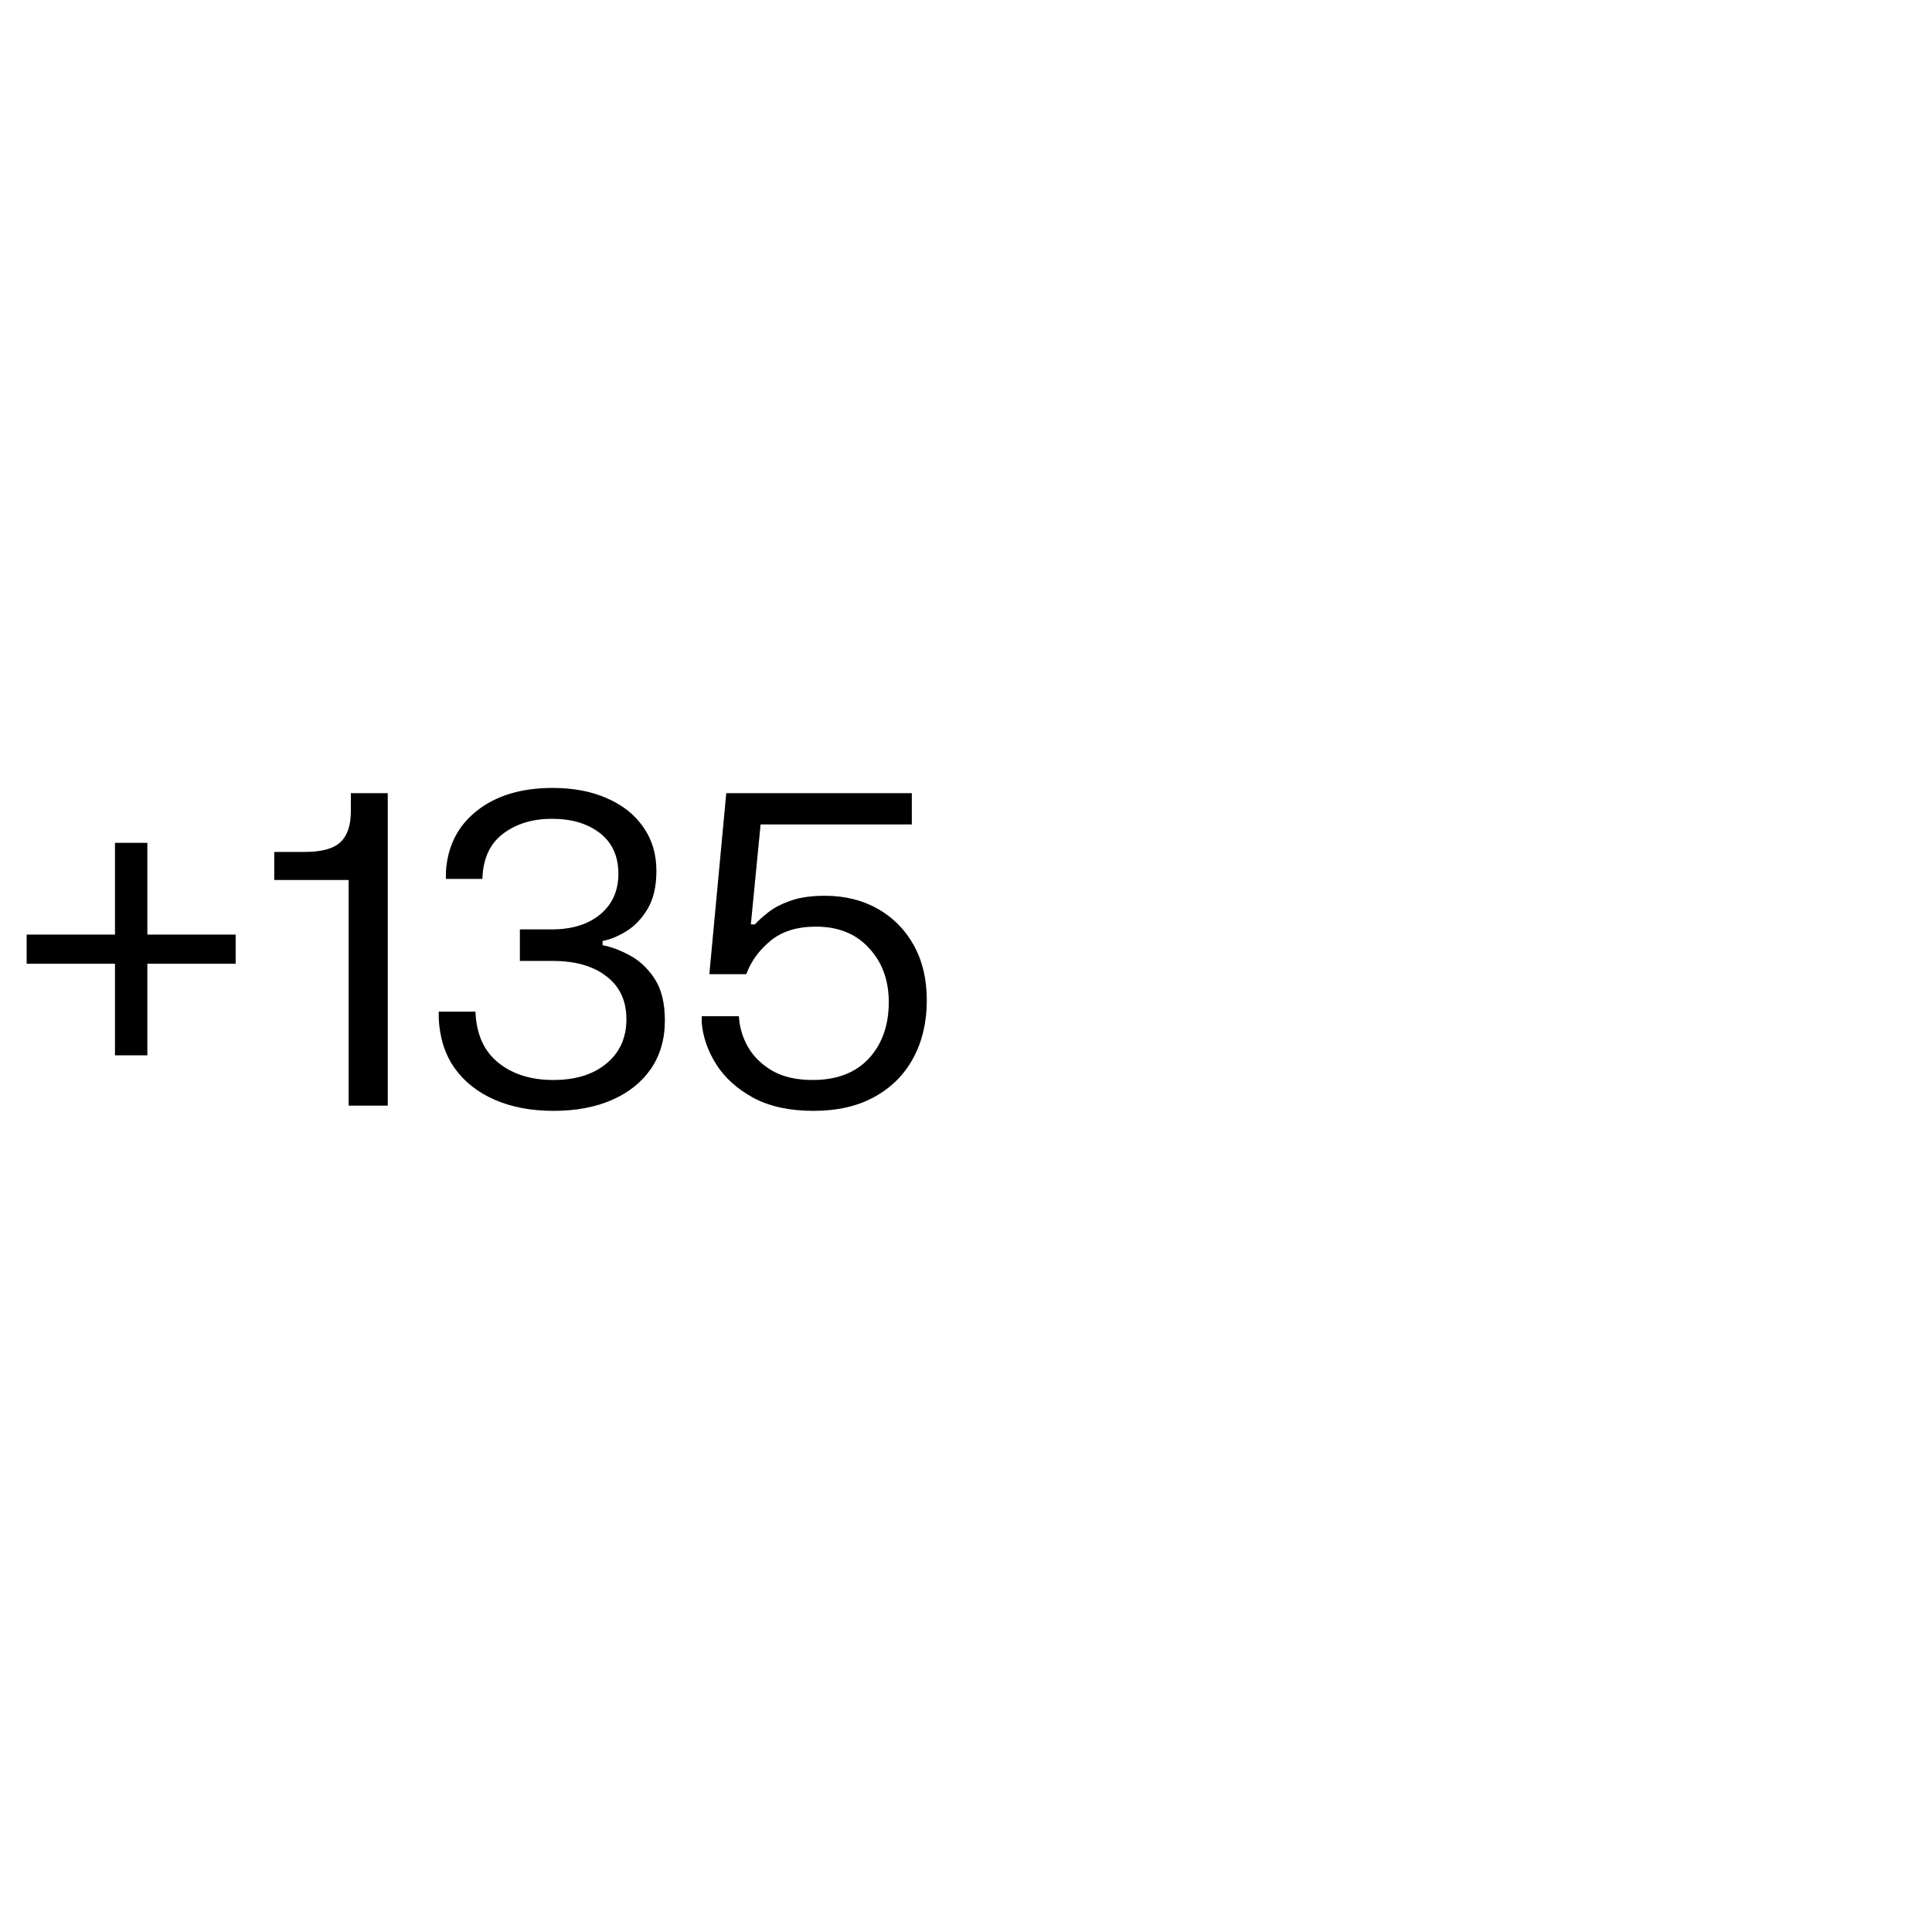
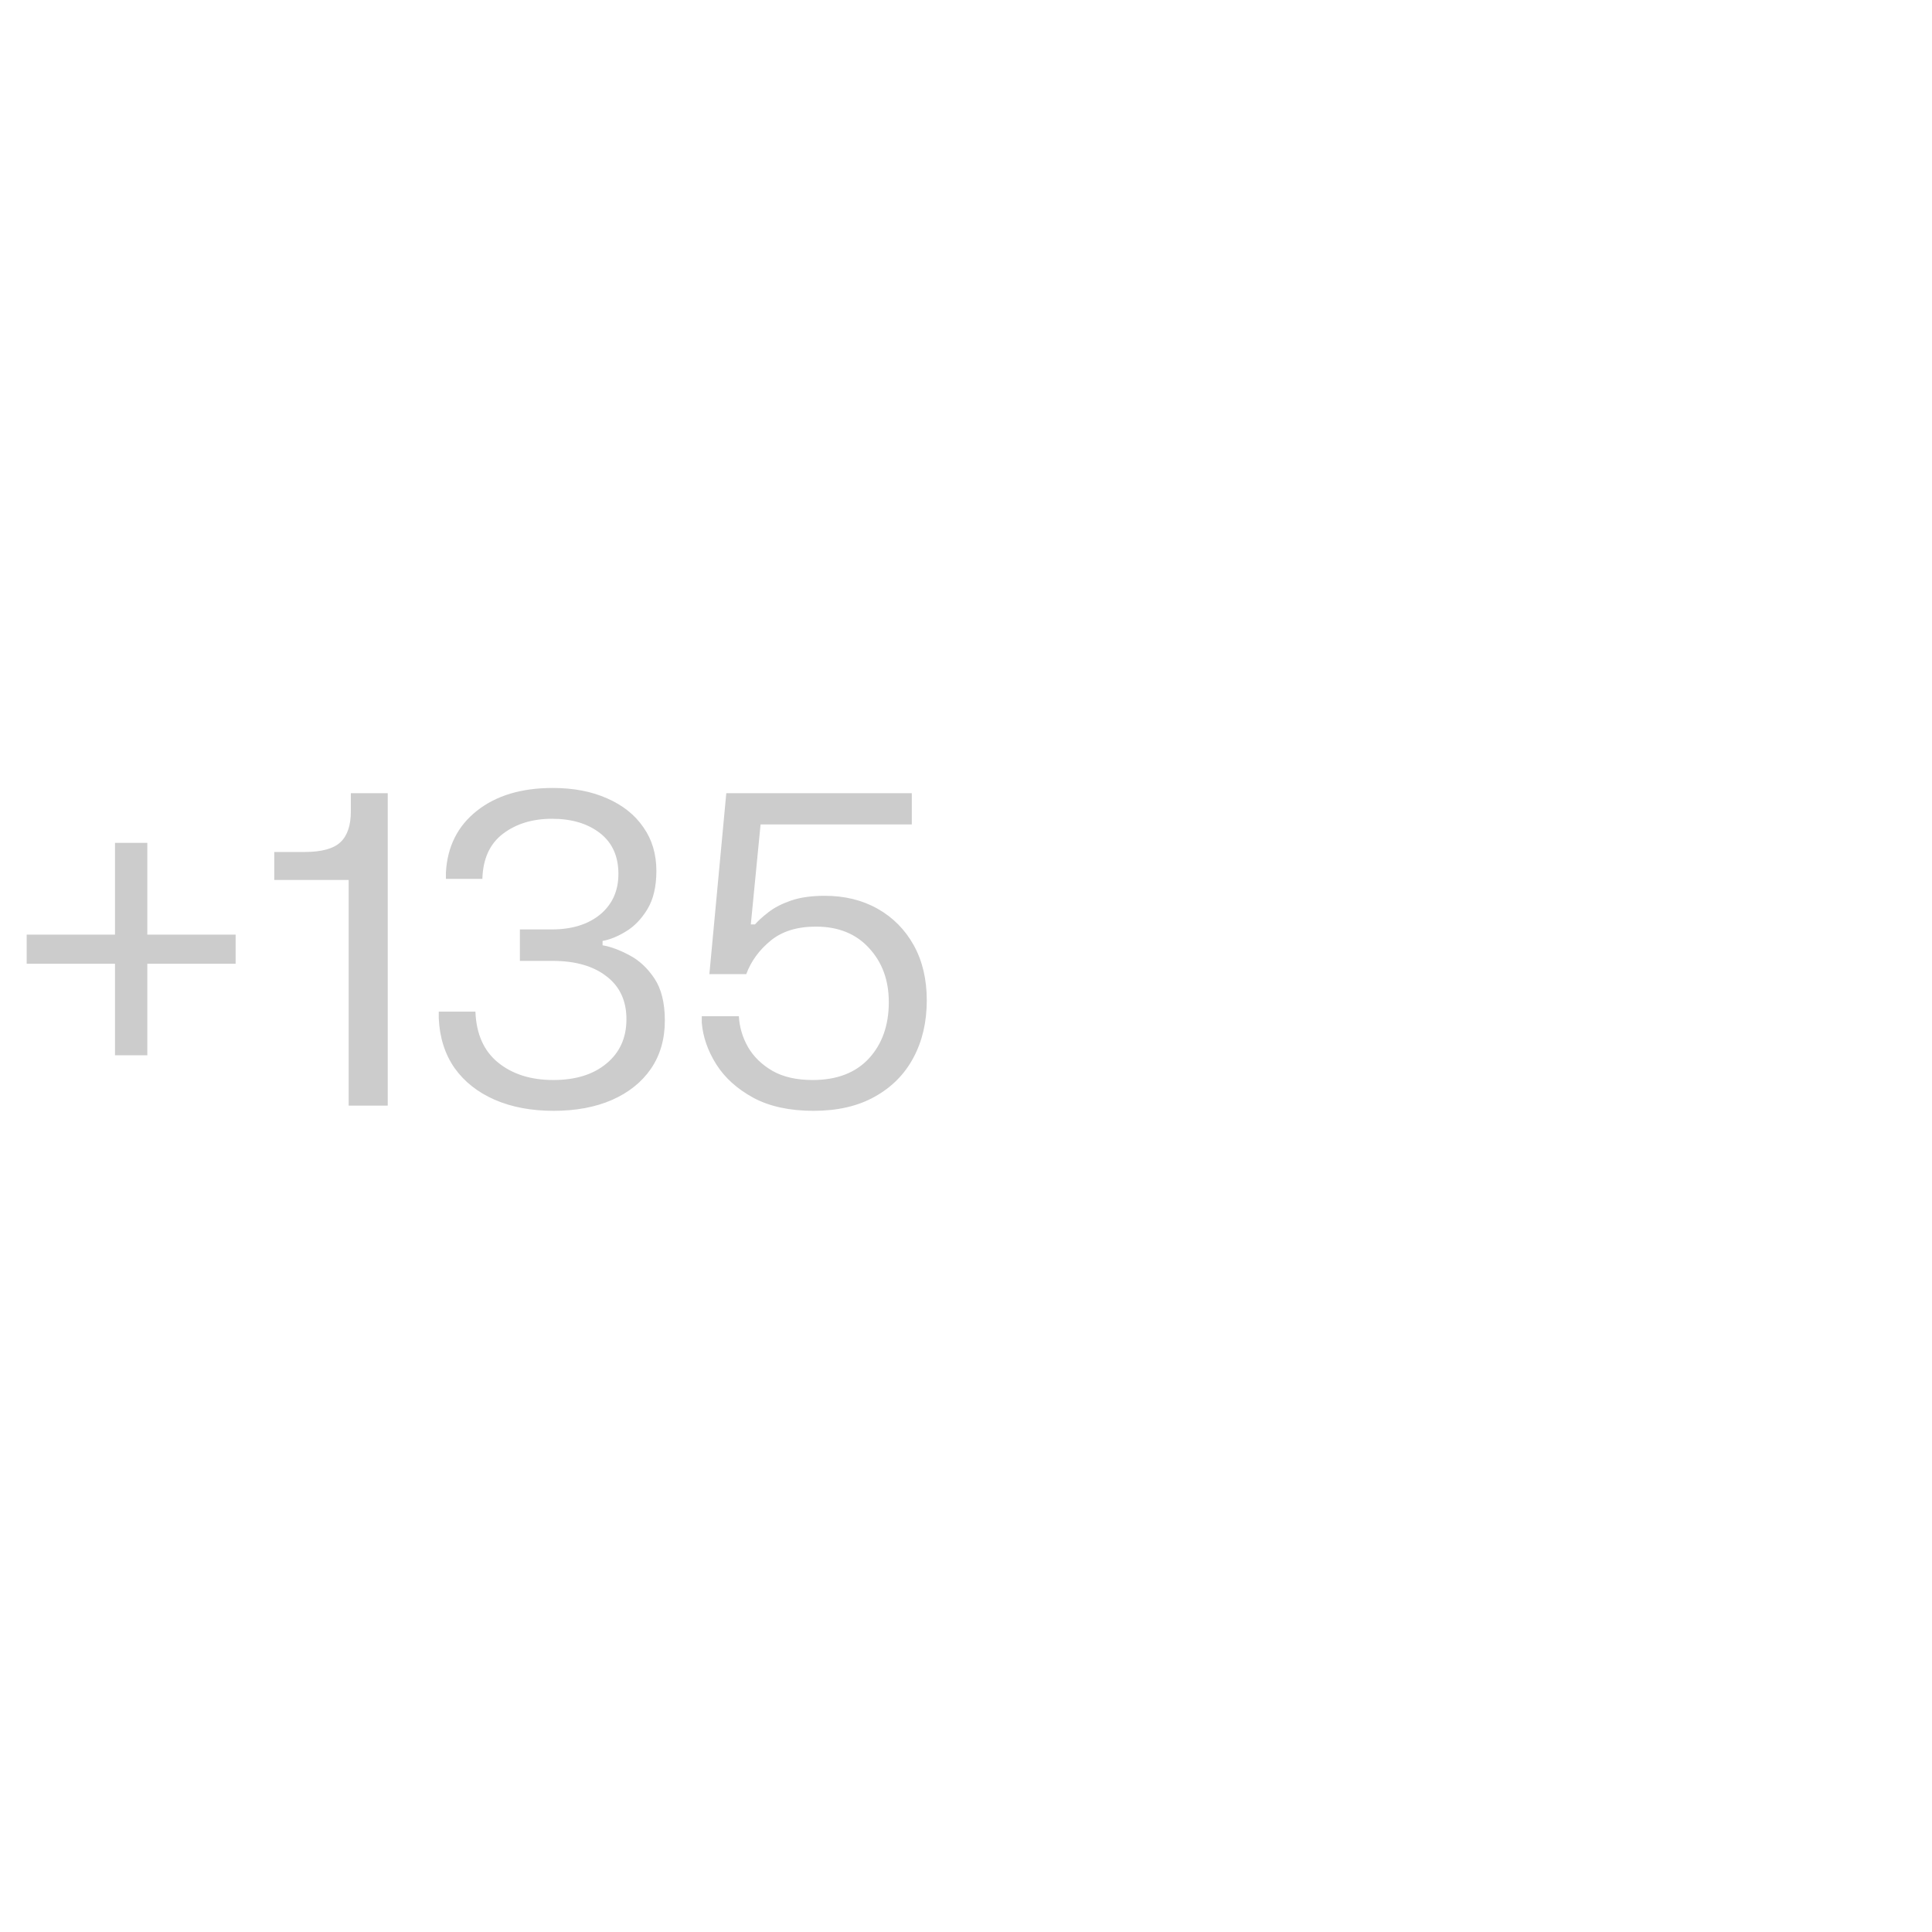
<svg xmlns="http://www.w3.org/2000/svg" width="512" height="512" viewBox="0 0 512 512" fill="none">
-   <path d="M30.475 279.66V255.395H7.072V247.69H30.475V223.367H39.042V247.69H62.445V255.395H39.042V279.66H30.475ZM72.679 233.2V225.782H80.729C85.214 225.782 88.377 224.92 90.217 223.195C92.057 221.47 92.977 218.748 92.977 215.03V210.2H102.752V293H92.402V233.2H72.679ZM116.275 269.827V268.102H125.992C126.222 274.044 128.235 278.548 132.03 281.615C135.825 284.682 140.693 286.215 146.635 286.215C152.538 286.215 157.234 284.758 160.722 281.845C164.249 278.932 166.012 275.022 166.012 270.115C166.012 265.208 164.249 261.413 160.722 258.73C157.234 256.008 152.481 254.647 146.462 254.647H137.78V246.31H146.175C151.542 246.31 155.835 244.987 159.055 242.342C162.275 239.659 163.885 236.075 163.885 231.59C163.885 226.913 162.256 223.31 158.997 220.78C155.739 218.25 151.503 216.985 146.29 216.985C141.115 216.985 136.783 218.307 133.295 220.952C129.807 223.597 127.986 227.584 127.832 232.912H118.172V231.187C118.556 224.326 121.297 218.882 126.395 214.857C131.493 210.832 138.182 208.82 146.462 208.82C151.982 208.82 156.793 209.74 160.895 211.58C165.035 213.382 168.236 215.931 170.497 219.227C172.797 222.486 173.947 226.338 173.947 230.785C173.947 234.925 173.162 238.298 171.59 240.905C170.018 243.512 168.121 245.486 165.897 246.827C163.712 248.169 161.642 249.012 159.687 249.357V250.507C161.872 250.891 164.249 251.772 166.817 253.152C169.386 254.494 171.59 256.545 173.43 259.305C175.27 262.065 176.19 265.783 176.19 270.46C176.19 275.367 174.963 279.622 172.51 283.225C170.057 286.79 166.607 289.55 162.16 291.505C157.752 293.422 152.596 294.38 146.692 294.38C140.789 294.38 135.595 293.402 131.11 291.447C126.625 289.492 123.079 286.694 120.472 283.052C117.904 279.372 116.505 274.964 116.275 269.827ZM192.475 210.2H241.637V218.48H201.56L198.972 244.987H200.065C200.947 243.991 202.154 242.898 203.687 241.71C205.221 240.522 207.195 239.506 209.61 238.662C212.063 237.819 215.053 237.397 218.58 237.397C223.87 237.397 228.547 238.547 232.61 240.847C236.673 243.147 239.855 246.367 242.155 250.507C244.455 254.647 245.605 259.516 245.605 265.112C245.605 270.862 244.417 275.942 242.04 280.35C239.702 284.72 236.29 288.151 231.805 290.642C227.358 293.134 221.953 294.38 215.59 294.38C209.265 294.38 203.956 293.23 199.662 290.93C195.369 288.592 192.092 285.64 189.83 282.075C187.568 278.472 186.284 274.792 185.977 271.035V269.31H195.81C195.963 272.185 196.768 274.907 198.225 277.475C199.72 280.043 201.886 282.152 204.722 283.8C207.559 285.41 211.105 286.215 215.36 286.215C221.762 286.215 226.726 284.317 230.252 280.522C233.779 276.689 235.542 271.706 235.542 265.572C235.542 259.784 233.798 255.012 230.31 251.255C226.86 247.46 222.164 245.562 216.222 245.562C211.239 245.562 207.233 246.808 204.205 249.3C201.177 251.792 199.03 254.743 197.765 258.155H187.99L192.475 210.2Z" fill="black" />
  <path d="M30.475 279.66V255.395H7.072V247.69H30.475V223.367H39.042V247.69H62.445V255.395H39.042V279.66H30.475ZM72.679 233.2V225.782H80.729C85.214 225.782 88.377 224.92 90.217 223.195C92.057 221.47 92.977 218.748 92.977 215.03V210.2H102.752V293H92.402V233.2H72.679ZM116.275 269.827V268.102H125.992C126.222 274.044 128.235 278.548 132.03 281.615C135.825 284.682 140.693 286.215 146.635 286.215C152.538 286.215 157.234 284.758 160.722 281.845C164.249 278.932 166.012 275.022 166.012 270.115C166.012 265.208 164.249 261.413 160.722 258.73C157.234 256.008 152.481 254.647 146.462 254.647H137.78V246.31H146.175C151.542 246.31 155.835 244.987 159.055 242.342C162.275 239.659 163.885 236.075 163.885 231.59C163.885 226.913 162.256 223.31 158.997 220.78C155.739 218.25 151.503 216.985 146.29 216.985C141.115 216.985 136.783 218.307 133.295 220.952C129.807 223.597 127.986 227.584 127.832 232.912H118.172V231.187C118.556 224.326 121.297 218.882 126.395 214.857C131.493 210.832 138.182 208.82 146.462 208.82C151.982 208.82 156.793 209.74 160.895 211.58C165.035 213.382 168.236 215.931 170.497 219.227C172.797 222.486 173.947 226.338 173.947 230.785C173.947 234.925 173.162 238.298 171.59 240.905C170.018 243.512 168.121 245.486 165.897 246.827C163.712 248.169 161.642 249.012 159.687 249.357V250.507C161.872 250.891 164.249 251.772 166.817 253.152C169.386 254.494 171.59 256.545 173.43 259.305C175.27 262.065 176.19 265.783 176.19 270.46C176.19 275.367 174.963 279.622 172.51 283.225C170.057 286.79 166.607 289.55 162.16 291.505C157.752 293.422 152.596 294.38 146.692 294.38C140.789 294.38 135.595 293.402 131.11 291.447C126.625 289.492 123.079 286.694 120.472 283.052C117.904 279.372 116.505 274.964 116.275 269.827ZM192.475 210.2H241.637V218.48H201.56L198.972 244.987H200.065C200.947 243.991 202.154 242.898 203.687 241.71C205.221 240.522 207.195 239.506 209.61 238.662C212.063 237.819 215.053 237.397 218.58 237.397C223.87 237.397 228.547 238.547 232.61 240.847C236.673 243.147 239.855 246.367 242.155 250.507C244.455 254.647 245.605 259.516 245.605 265.112C245.605 270.862 244.417 275.942 242.04 280.35C239.702 284.72 236.29 288.151 231.805 290.642C227.358 293.134 221.953 294.38 215.59 294.38C209.265 294.38 203.956 293.23 199.662 290.93C195.369 288.592 192.092 285.64 189.83 282.075C187.568 278.472 186.284 274.792 185.977 271.035V269.31H195.81C195.963 272.185 196.768 274.907 198.225 277.475C199.72 280.043 201.886 282.152 204.722 283.8C207.559 285.41 211.105 286.215 215.36 286.215C221.762 286.215 226.726 284.317 230.252 280.522C233.779 276.689 235.542 271.706 235.542 265.572C235.542 259.784 233.798 255.012 230.31 251.255C226.86 247.46 222.164 245.562 216.222 245.562C211.239 245.562 207.233 246.808 204.205 249.3C201.177 251.792 199.03 254.743 197.765 258.155H187.99L192.475 210.2Z" fill="black" fill-opacity="0.2" />
</svg>